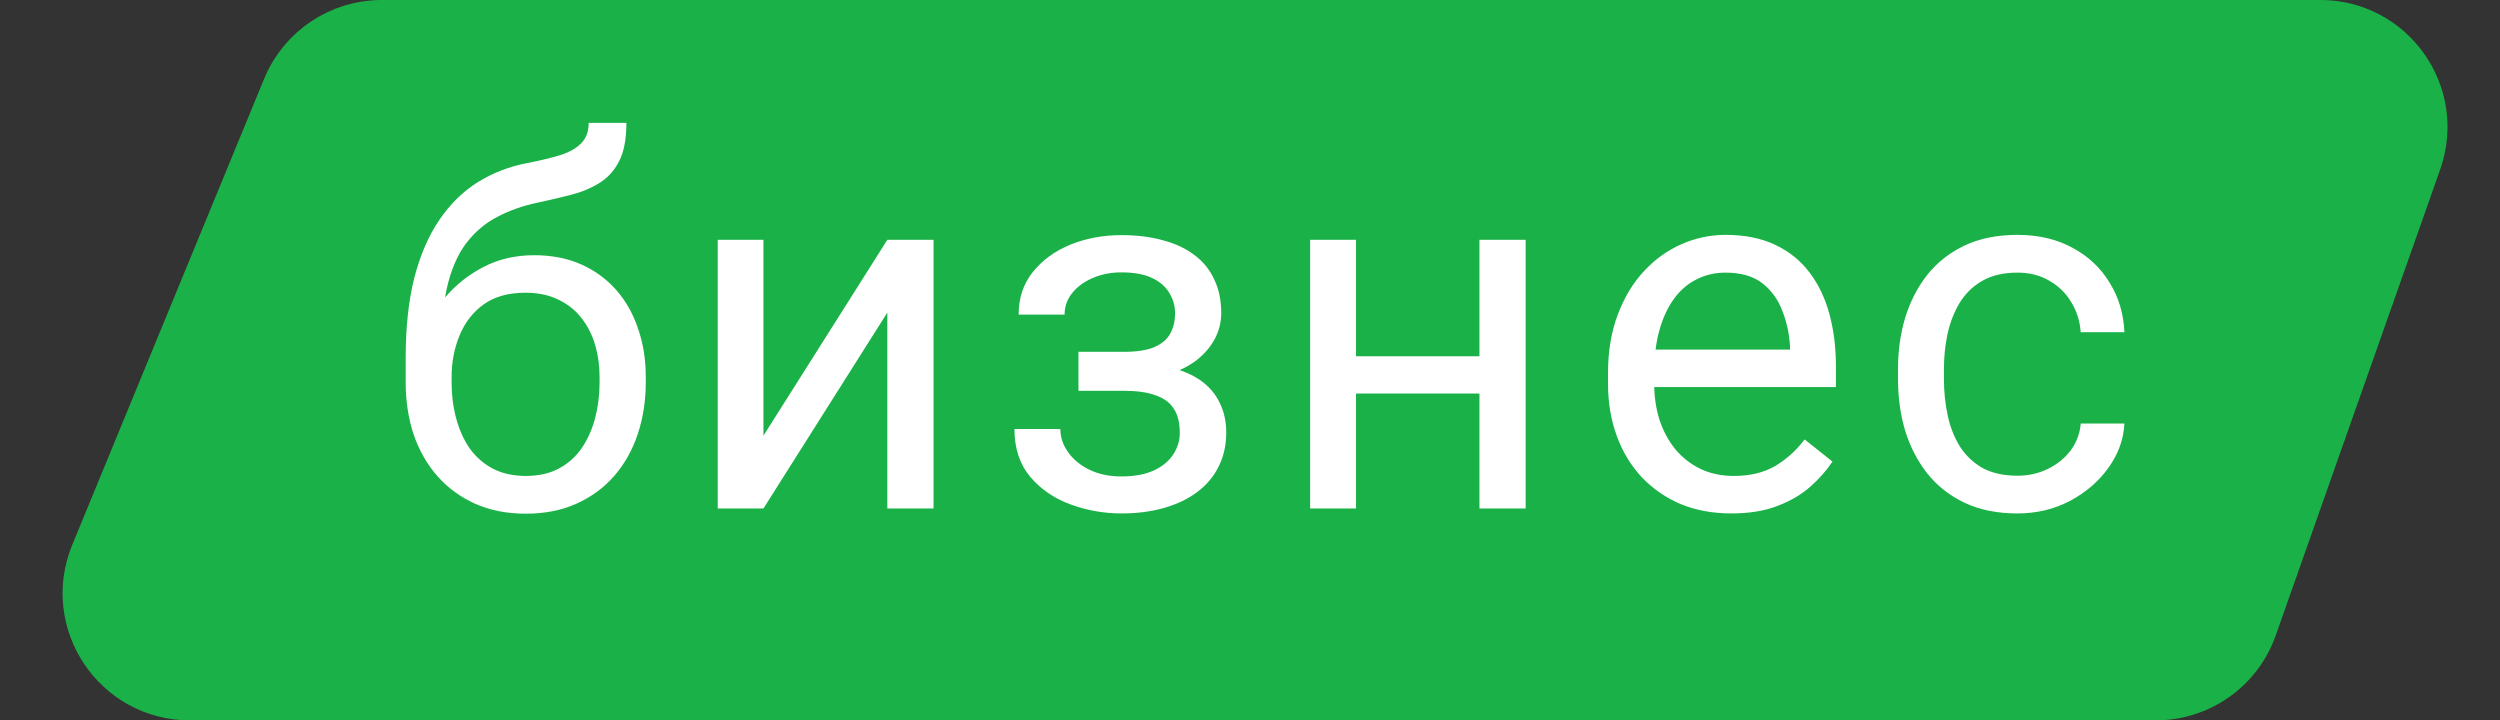
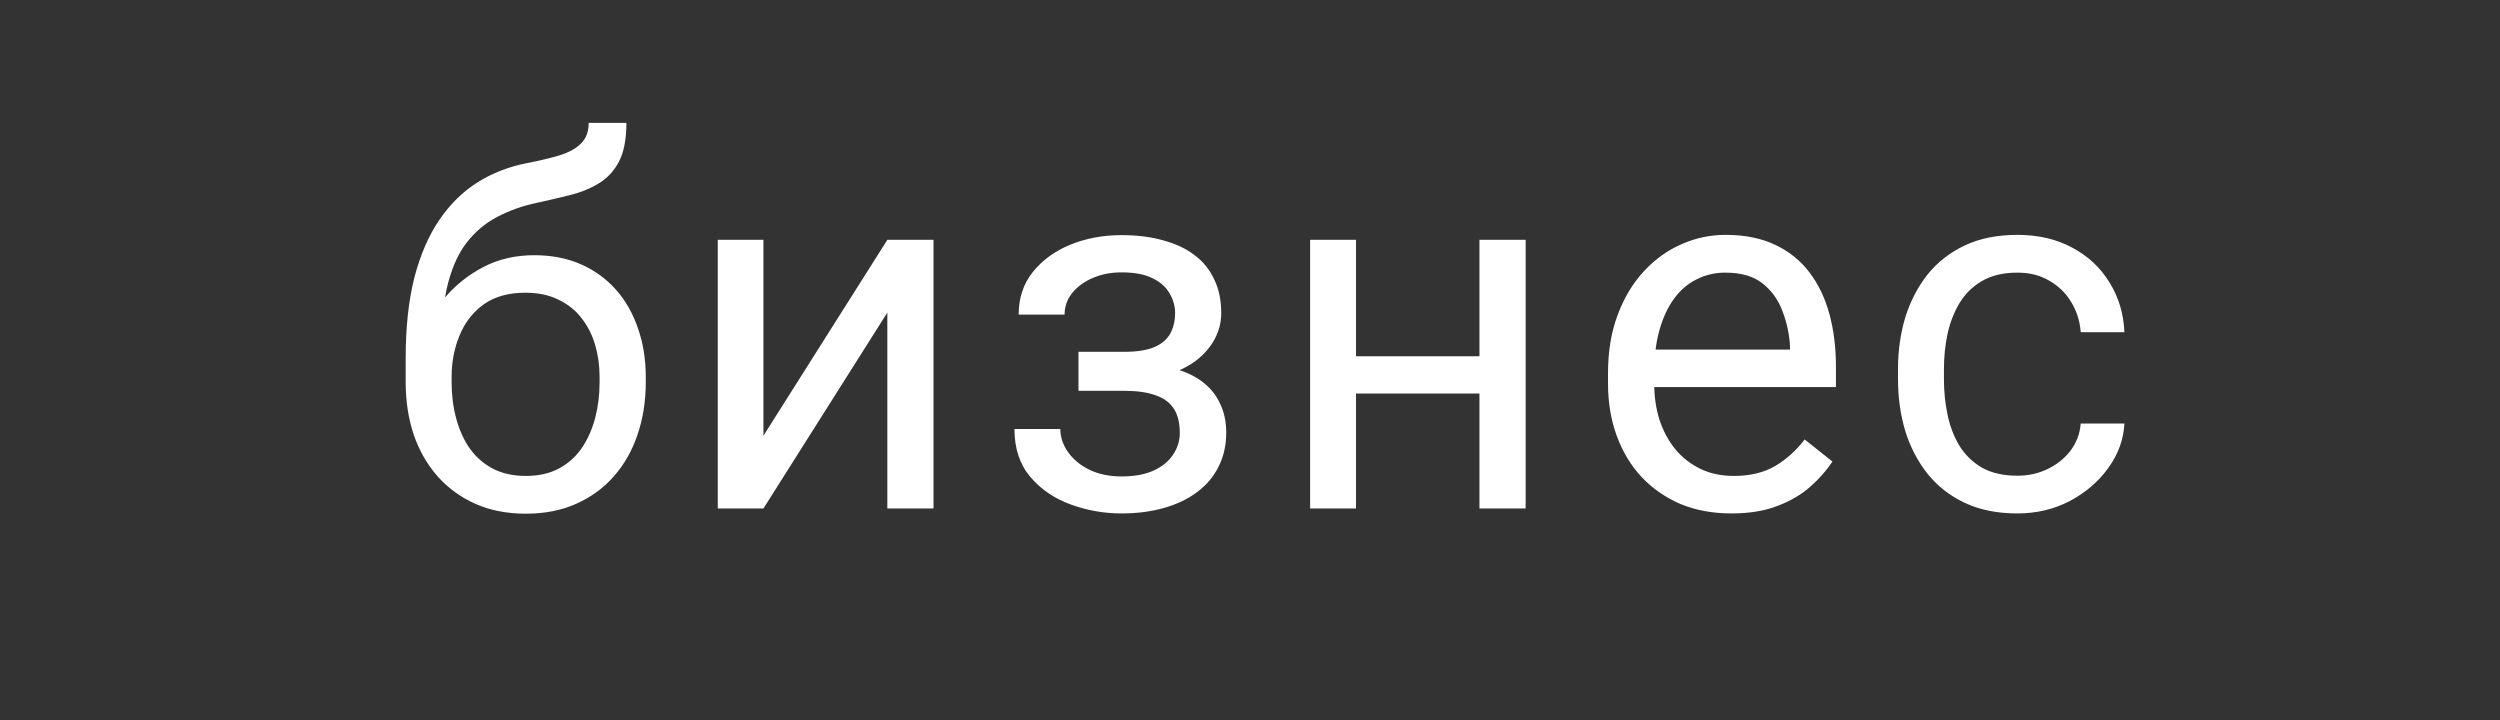
<svg xmlns="http://www.w3.org/2000/svg" width="59" height="17" viewBox="0 0 59 17" fill="none">
  <rect x="0" y="0" width="59" height="17" fill="#333333" stroke="none" />
-   <path d="M57.117 3.832L53.235 14.832C52.882 15.832 51.937 16.5 50.877 16.5H4.48C2.7 16.5 1.49 14.694 2.168 13.048L6.697 2.048C7.083 1.111 7.996 0.5 9.009 0.5H41H54.76C56.485 0.5 57.691 2.205 57.117 3.832Z" fill="#1AB248" stroke="#1AB248" />
  <path d="M13.893 2.9H14.783C14.783 3.283 14.725 3.588 14.607 3.814C14.49 4.037 14.33 4.209 14.127 4.33C13.928 4.451 13.701 4.543 13.447 4.605C13.197 4.668 12.938 4.729 12.668 4.787C12.332 4.857 12.02 4.969 11.73 5.121C11.445 5.27 11.199 5.48 10.992 5.754C10.789 6.027 10.639 6.383 10.541 6.82C10.447 7.258 10.422 7.799 10.465 8.443V8.982H9.574V8.443C9.574 7.721 9.643 7.09 9.779 6.551C9.92 6.012 10.117 5.557 10.371 5.186C10.625 4.814 10.926 4.52 11.273 4.301C11.625 4.082 12.012 3.932 12.434 3.85C12.738 3.791 13 3.729 13.219 3.662C13.438 3.592 13.604 3.498 13.717 3.381C13.834 3.264 13.893 3.104 13.893 2.9ZM12.609 6.023C13.023 6.023 13.393 6.096 13.717 6.24C14.041 6.385 14.316 6.586 14.543 6.844C14.77 7.102 14.941 7.406 15.059 7.758C15.18 8.105 15.24 8.484 15.24 8.895V9.023C15.24 9.465 15.176 9.875 15.047 10.254C14.922 10.629 14.736 10.957 14.49 11.238C14.248 11.516 13.951 11.732 13.6 11.889C13.252 12.045 12.855 12.123 12.41 12.123C11.965 12.123 11.566 12.045 11.215 11.889C10.867 11.732 10.57 11.516 10.324 11.238C10.078 10.957 9.891 10.629 9.762 10.254C9.637 9.875 9.574 9.465 9.574 9.023V8.895C9.574 8.797 9.592 8.701 9.627 8.607C9.662 8.514 9.705 8.418 9.756 8.32C9.811 8.223 9.859 8.119 9.902 8.01C10.047 7.658 10.244 7.332 10.494 7.031C10.748 6.73 11.051 6.488 11.402 6.305C11.758 6.117 12.16 6.023 12.609 6.023ZM12.398 6.908C12 6.908 11.672 7 11.414 7.184C11.16 7.367 10.971 7.611 10.846 7.916C10.721 8.217 10.658 8.543 10.658 8.895V9.023C10.658 9.32 10.693 9.602 10.764 9.867C10.834 10.133 10.94 10.369 11.08 10.576C11.225 10.779 11.406 10.94 11.625 11.057C11.848 11.174 12.109 11.232 12.41 11.232C12.711 11.232 12.971 11.174 13.19 11.057C13.408 10.94 13.588 10.779 13.729 10.576C13.869 10.369 13.975 10.133 14.045 9.867C14.115 9.602 14.15 9.32 14.15 9.023V8.895C14.15 8.629 14.115 8.377 14.045 8.139C13.975 7.9 13.867 7.689 13.723 7.506C13.582 7.322 13.4 7.178 13.178 7.072C12.959 6.963 12.699 6.908 12.398 6.908ZM18.017 10.283L20.941 5.66H22.031V12H20.941V7.377L18.017 12H16.939V5.66H18.017V10.283ZM26.618 8.971H25.452V8.303H26.53C26.831 8.303 27.069 8.266 27.245 8.191C27.421 8.113 27.546 8.006 27.62 7.869C27.694 7.732 27.732 7.572 27.732 7.389C27.732 7.225 27.689 7.07 27.603 6.926C27.52 6.777 27.388 6.658 27.204 6.568C27.02 6.475 26.774 6.428 26.466 6.428C26.216 6.428 25.989 6.473 25.786 6.562C25.583 6.648 25.421 6.768 25.3 6.92C25.183 7.068 25.124 7.236 25.124 7.424H24.04C24.04 7.037 24.149 6.705 24.368 6.428C24.591 6.146 24.886 5.93 25.253 5.777C25.624 5.625 26.028 5.549 26.466 5.549C26.833 5.549 27.161 5.59 27.45 5.672C27.743 5.75 27.991 5.867 28.194 6.023C28.398 6.176 28.552 6.367 28.657 6.598C28.767 6.824 28.821 7.088 28.821 7.389C28.821 7.604 28.77 7.807 28.669 7.998C28.567 8.189 28.421 8.359 28.23 8.508C28.038 8.652 27.806 8.766 27.532 8.848C27.263 8.93 26.958 8.971 26.618 8.971ZM25.452 8.561H26.618C26.997 8.561 27.331 8.598 27.62 8.672C27.909 8.742 28.151 8.848 28.347 8.988C28.542 9.129 28.689 9.303 28.786 9.51C28.888 9.713 28.939 9.947 28.939 10.213C28.939 10.51 28.878 10.777 28.757 11.016C28.64 11.25 28.472 11.449 28.253 11.613C28.034 11.777 27.773 11.902 27.468 11.988C27.167 12.074 26.833 12.117 26.466 12.117C26.056 12.117 25.657 12.047 25.27 11.906C24.884 11.766 24.566 11.549 24.316 11.256C24.066 10.959 23.941 10.582 23.941 10.125H25.024C25.024 10.316 25.085 10.498 25.206 10.67C25.327 10.842 25.495 10.98 25.71 11.086C25.929 11.191 26.181 11.244 26.466 11.244C26.77 11.244 27.024 11.197 27.228 11.104C27.431 11.01 27.583 10.885 27.685 10.729C27.79 10.572 27.843 10.402 27.843 10.219C27.843 9.98 27.796 9.789 27.702 9.645C27.608 9.5 27.464 9.395 27.269 9.328C27.077 9.258 26.831 9.223 26.53 9.223H25.452V8.561ZM35.126 8.408V9.287H31.774V8.408H35.126ZM32.002 5.66V12H30.919V5.66H32.002ZM36.005 5.66V12H34.915V5.66H36.005ZM40.861 12.117C40.42 12.117 40.02 12.043 39.66 11.895C39.305 11.742 38.998 11.529 38.74 11.256C38.486 10.982 38.291 10.658 38.154 10.283C38.018 9.908 37.949 9.498 37.949 9.053V8.807C37.949 8.291 38.026 7.832 38.178 7.43C38.33 7.023 38.537 6.68 38.799 6.398C39.061 6.117 39.358 5.904 39.69 5.76C40.022 5.615 40.365 5.543 40.721 5.543C41.174 5.543 41.565 5.621 41.893 5.777C42.225 5.934 42.496 6.152 42.707 6.434C42.918 6.711 43.074 7.039 43.176 7.418C43.277 7.793 43.328 8.203 43.328 8.648V9.135H38.594V8.25H42.244V8.168C42.229 7.887 42.17 7.613 42.068 7.348C41.971 7.082 41.815 6.863 41.6 6.691C41.385 6.52 41.092 6.434 40.721 6.434C40.475 6.434 40.248 6.486 40.041 6.592C39.834 6.693 39.656 6.846 39.508 7.049C39.359 7.252 39.244 7.5 39.162 7.793C39.08 8.086 39.039 8.424 39.039 8.807V9.053C39.039 9.354 39.08 9.637 39.162 9.902C39.248 10.164 39.371 10.395 39.531 10.594C39.695 10.793 39.893 10.949 40.123 11.062C40.358 11.176 40.623 11.232 40.92 11.232C41.303 11.232 41.627 11.154 41.893 10.998C42.158 10.842 42.391 10.633 42.59 10.371L43.246 10.893C43.109 11.1 42.936 11.297 42.725 11.484C42.514 11.672 42.254 11.824 41.945 11.941C41.641 12.059 41.279 12.117 40.861 12.117ZM47.611 11.227C47.869 11.227 48.107 11.174 48.326 11.068C48.544 10.963 48.724 10.818 48.865 10.635C49.005 10.447 49.086 10.234 49.105 9.996H50.136C50.117 10.371 49.99 10.721 49.755 11.045C49.525 11.365 49.222 11.625 48.847 11.824C48.472 12.02 48.06 12.117 47.611 12.117C47.134 12.117 46.718 12.033 46.363 11.865C46.011 11.697 45.718 11.467 45.484 11.174C45.254 10.881 45.08 10.545 44.962 10.166C44.849 9.783 44.793 9.379 44.793 8.953V8.707C44.793 8.281 44.849 7.879 44.962 7.5C45.08 7.117 45.254 6.779 45.484 6.486C45.718 6.193 46.011 5.963 46.363 5.795C46.718 5.627 47.134 5.543 47.611 5.543C48.107 5.543 48.541 5.645 48.912 5.848C49.283 6.047 49.574 6.32 49.785 6.668C50 7.012 50.117 7.402 50.136 7.84H49.105C49.086 7.578 49.011 7.342 48.882 7.131C48.757 6.92 48.586 6.752 48.367 6.627C48.152 6.498 47.9 6.434 47.611 6.434C47.279 6.434 47 6.5 46.773 6.633C46.55 6.762 46.373 6.938 46.24 7.16C46.111 7.379 46.017 7.623 45.959 7.893C45.904 8.158 45.877 8.43 45.877 8.707V8.953C45.877 9.23 45.904 9.504 45.959 9.773C46.013 10.043 46.105 10.287 46.234 10.506C46.367 10.725 46.544 10.9 46.767 11.033C46.994 11.162 47.275 11.227 47.611 11.227Z" fill="white" />
</svg>